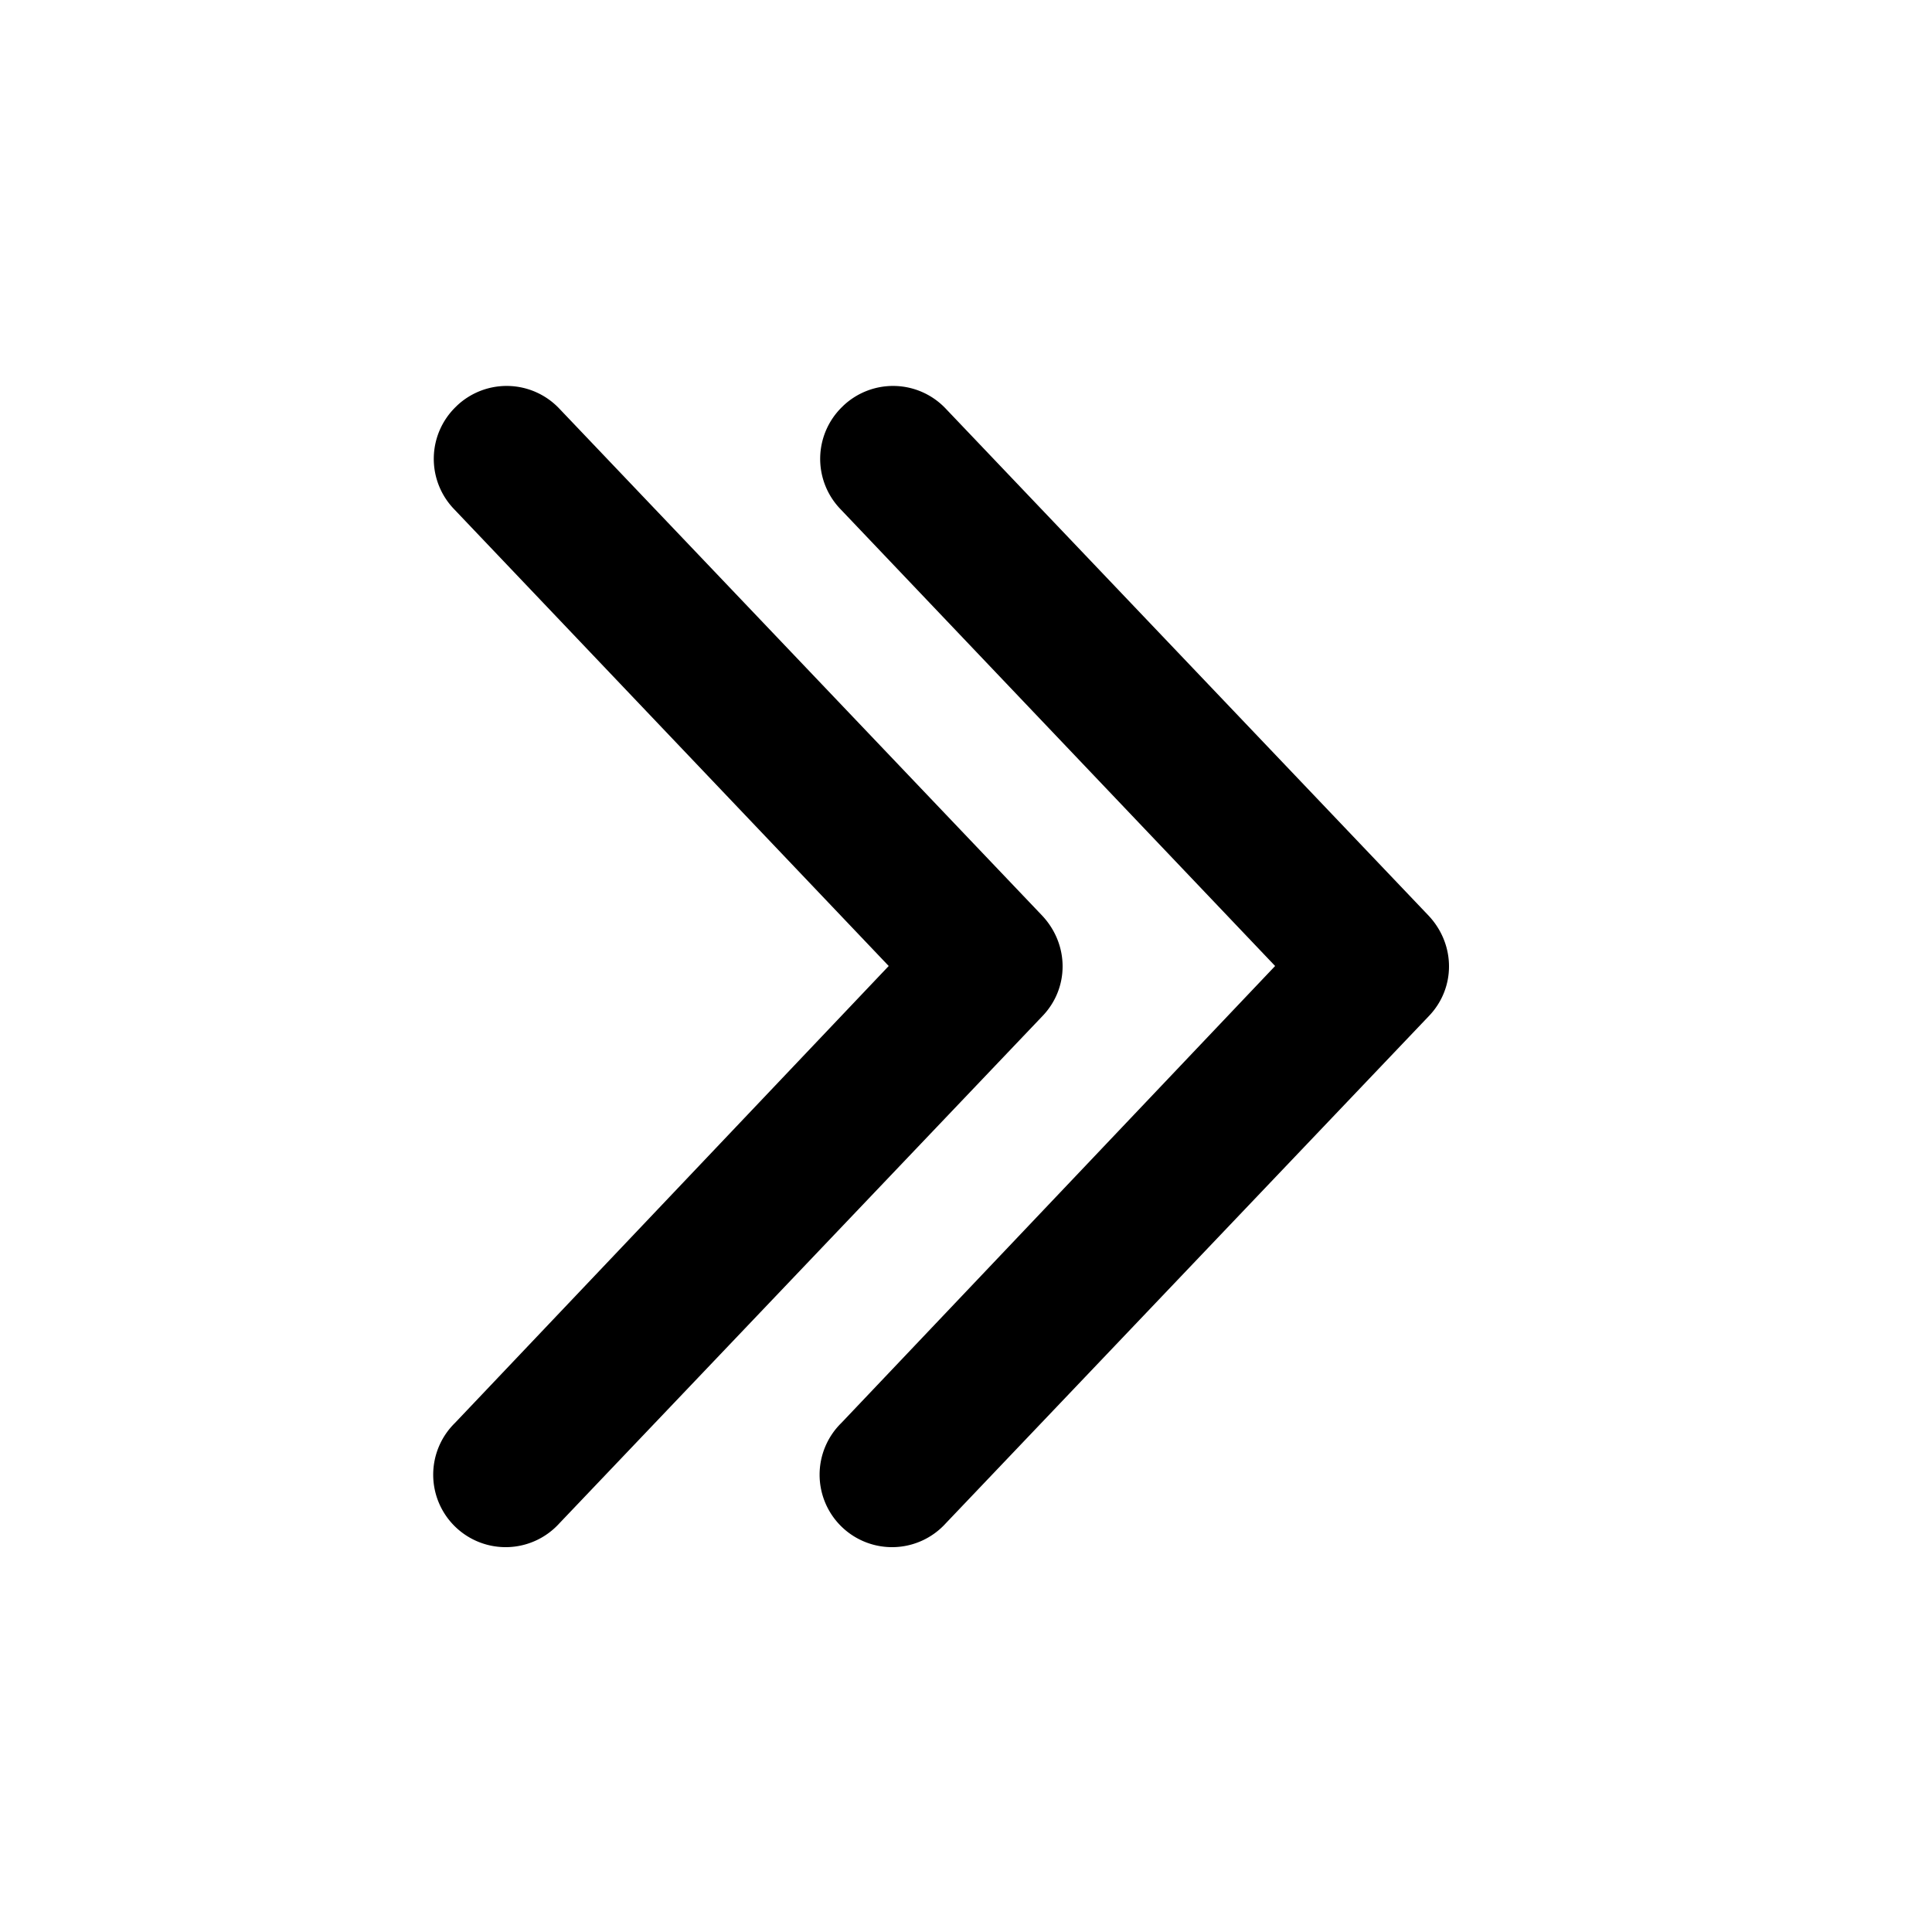
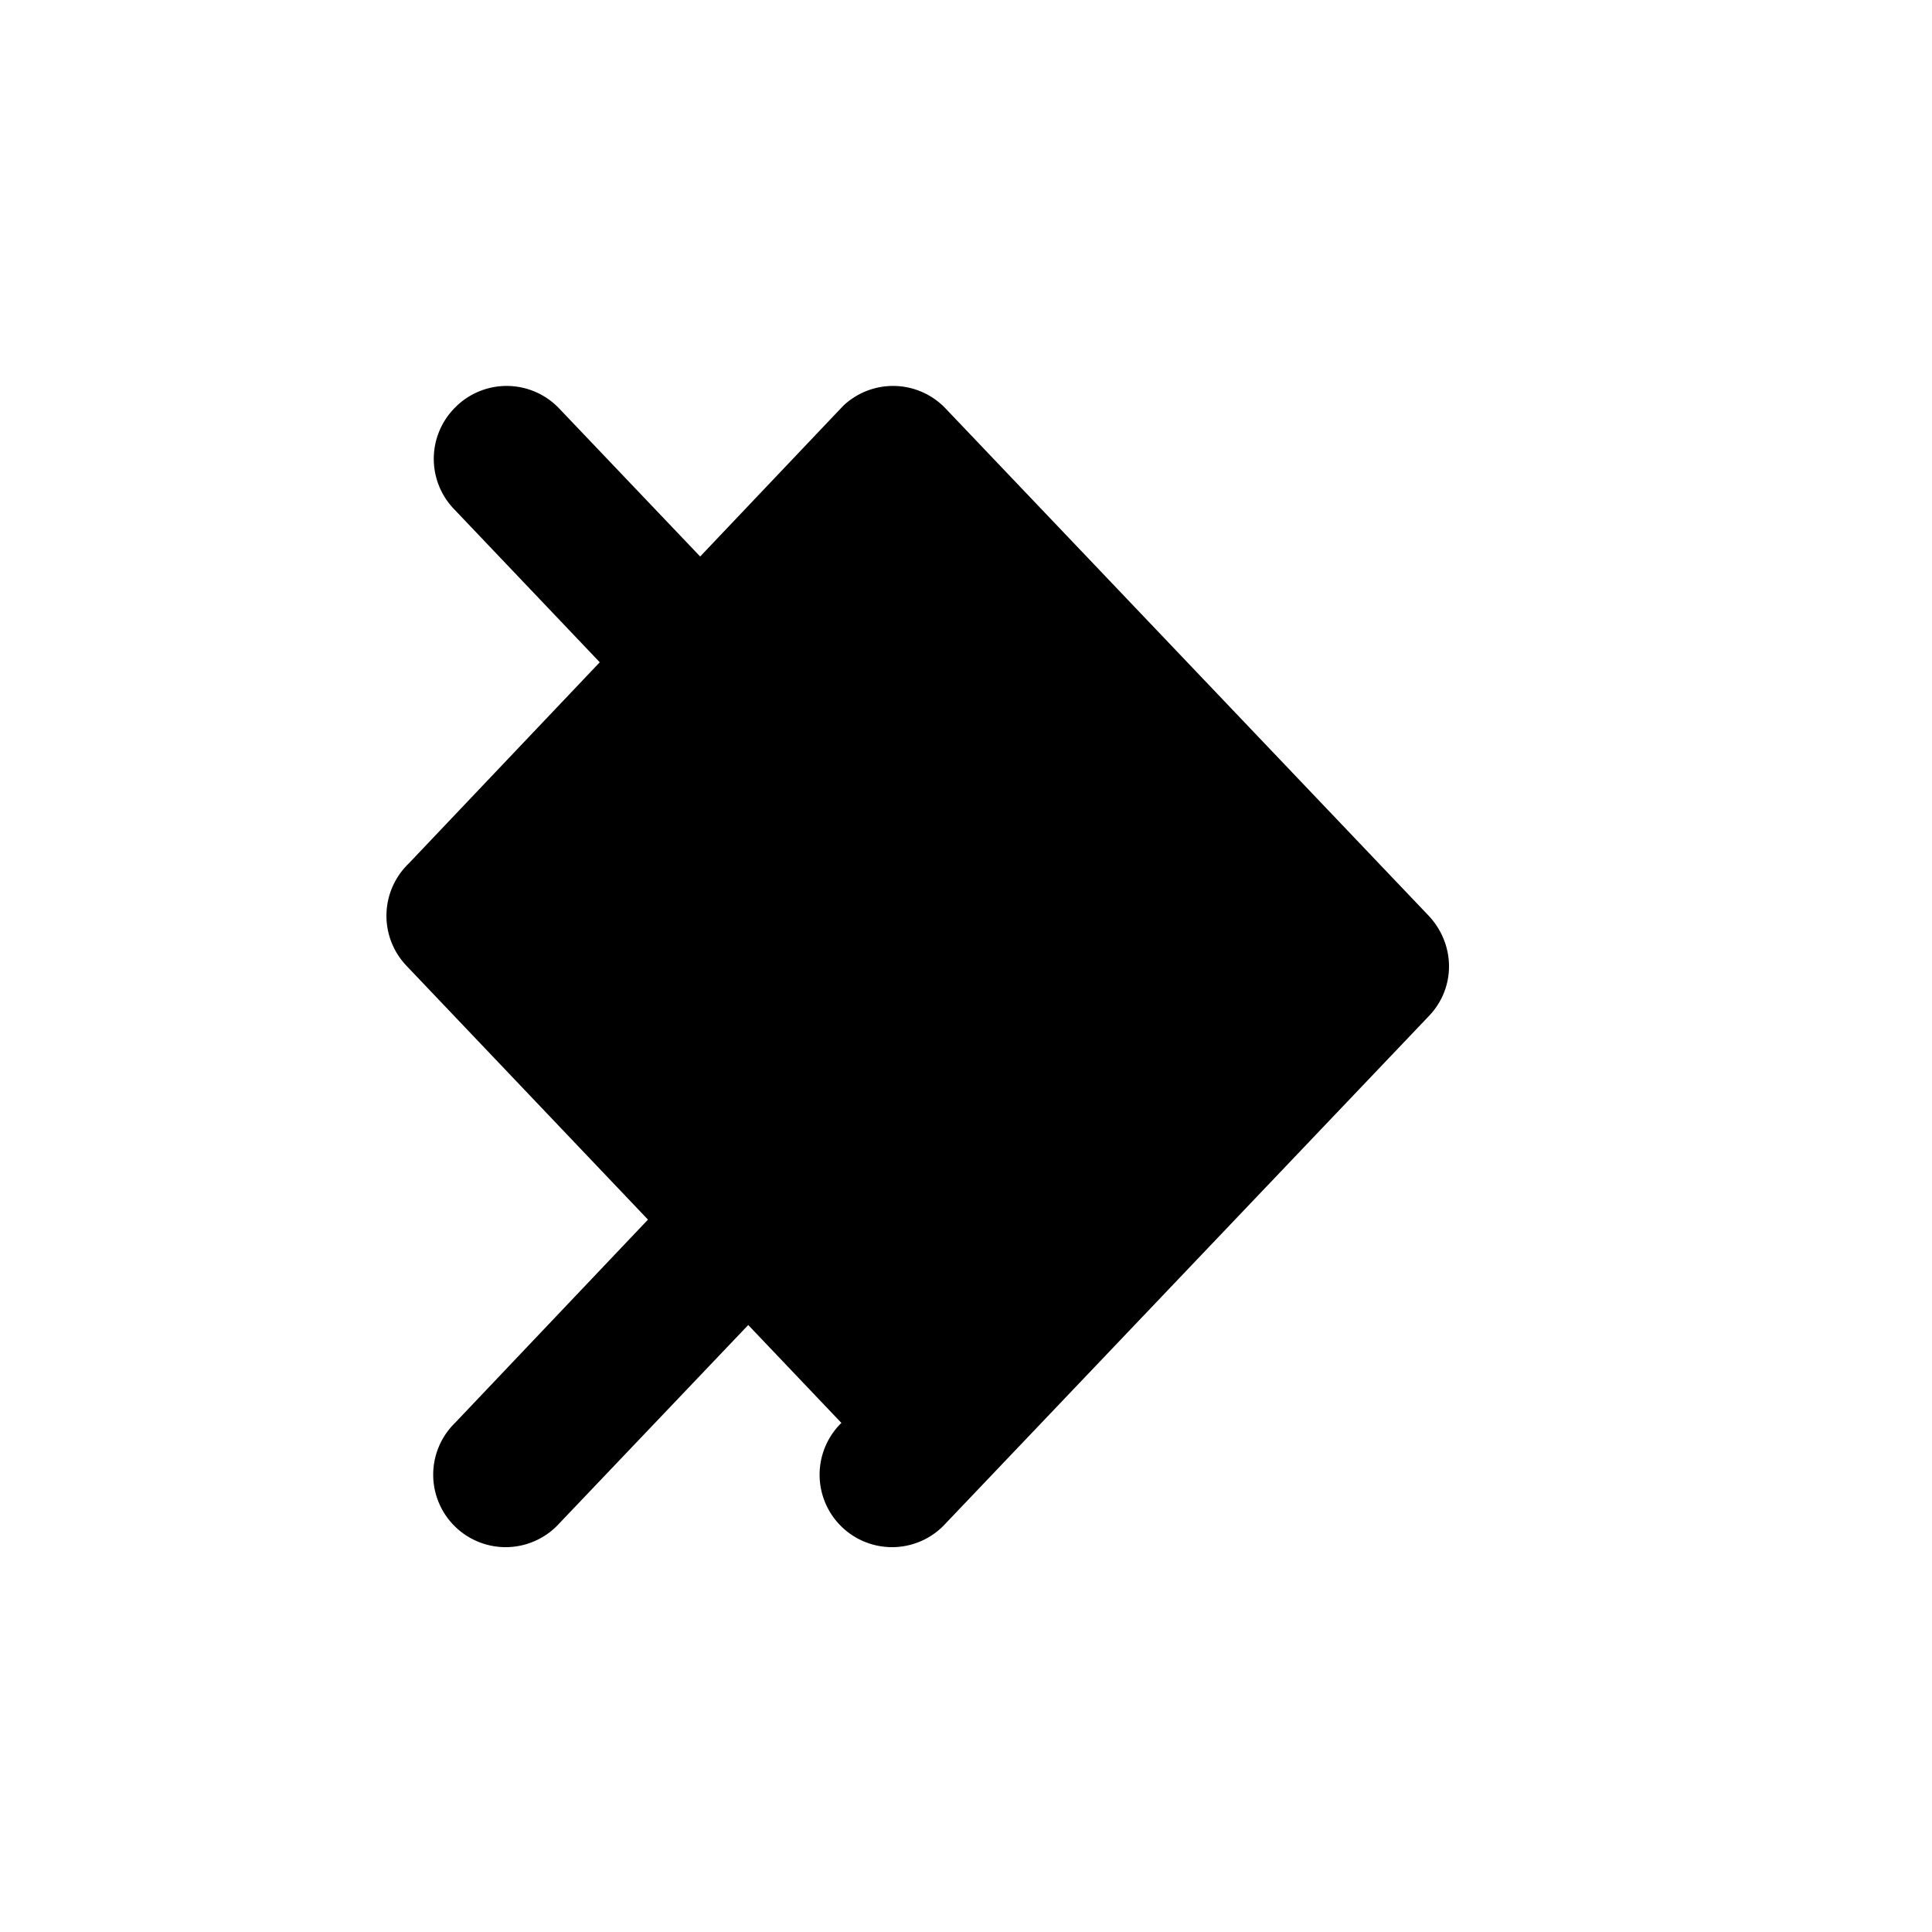
<svg xmlns="http://www.w3.org/2000/svg" width="20" height="20" viewBox="0 0 20 20">
-   <path d="M8.73 4.2a.75.75 0 0 1 1.06.03l5 5.25c.28.3.28.75 0 1.04l-5 5.25a.75.75 0 1 1-1.08-1.04L13.2 10l-4.5-4.73a.75.75 0 0 1 .02-1.06Zm-4 0a.75.75 0 0 1 1.06.03l5 5.25c.28.3.28.75 0 1.04l-5 5.25a.75.75 0 1 1-1.08-1.04L9.2 10l-4.5-4.73a.75.75 0 0 1 .02-1.06Z" />
+   <path d="M8.73 4.2a.75.75 0 0 1 1.06.03l5 5.25c.28.3.28.75 0 1.04l-5 5.25a.75.75 0 1 1-1.08-1.04l-4.5-4.73a.75.75 0 0 1 .02-1.06Zm-4 0a.75.75 0 0 1 1.06.03l5 5.25c.28.3.28.75 0 1.04l-5 5.25a.75.75 0 1 1-1.08-1.04L9.2 10l-4.5-4.73a.75.75 0 0 1 .02-1.06Z" />
</svg>